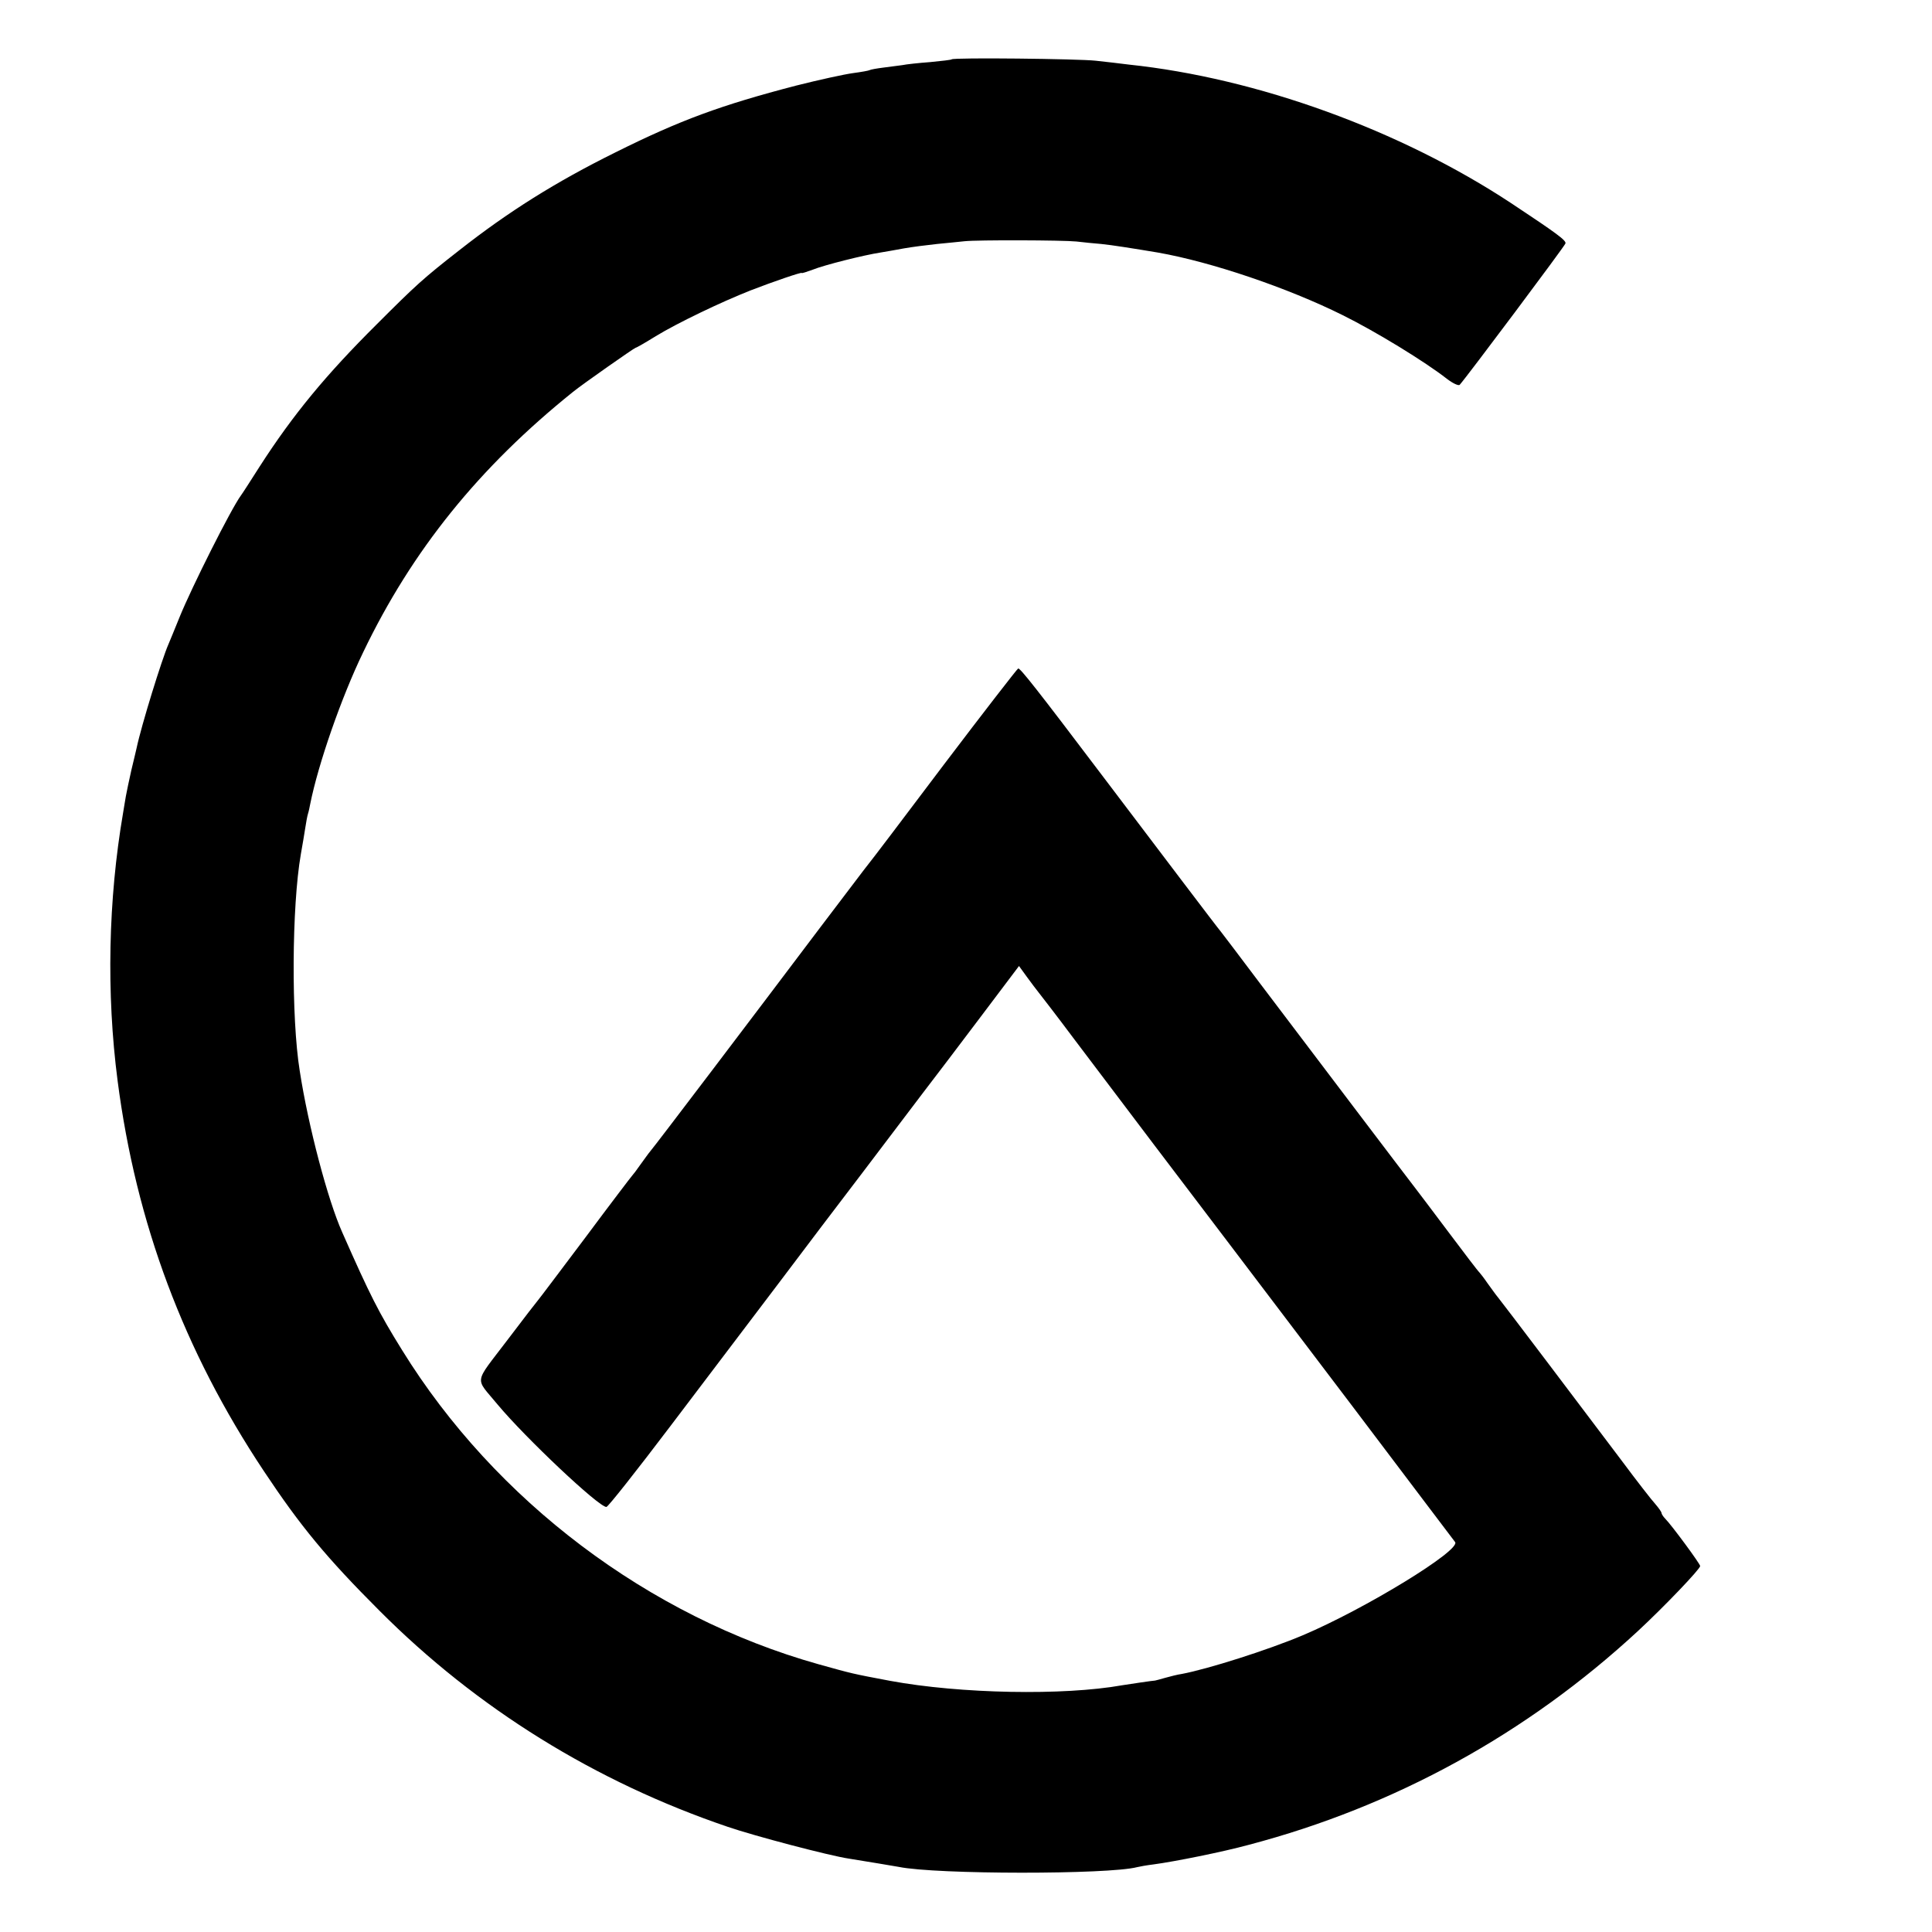
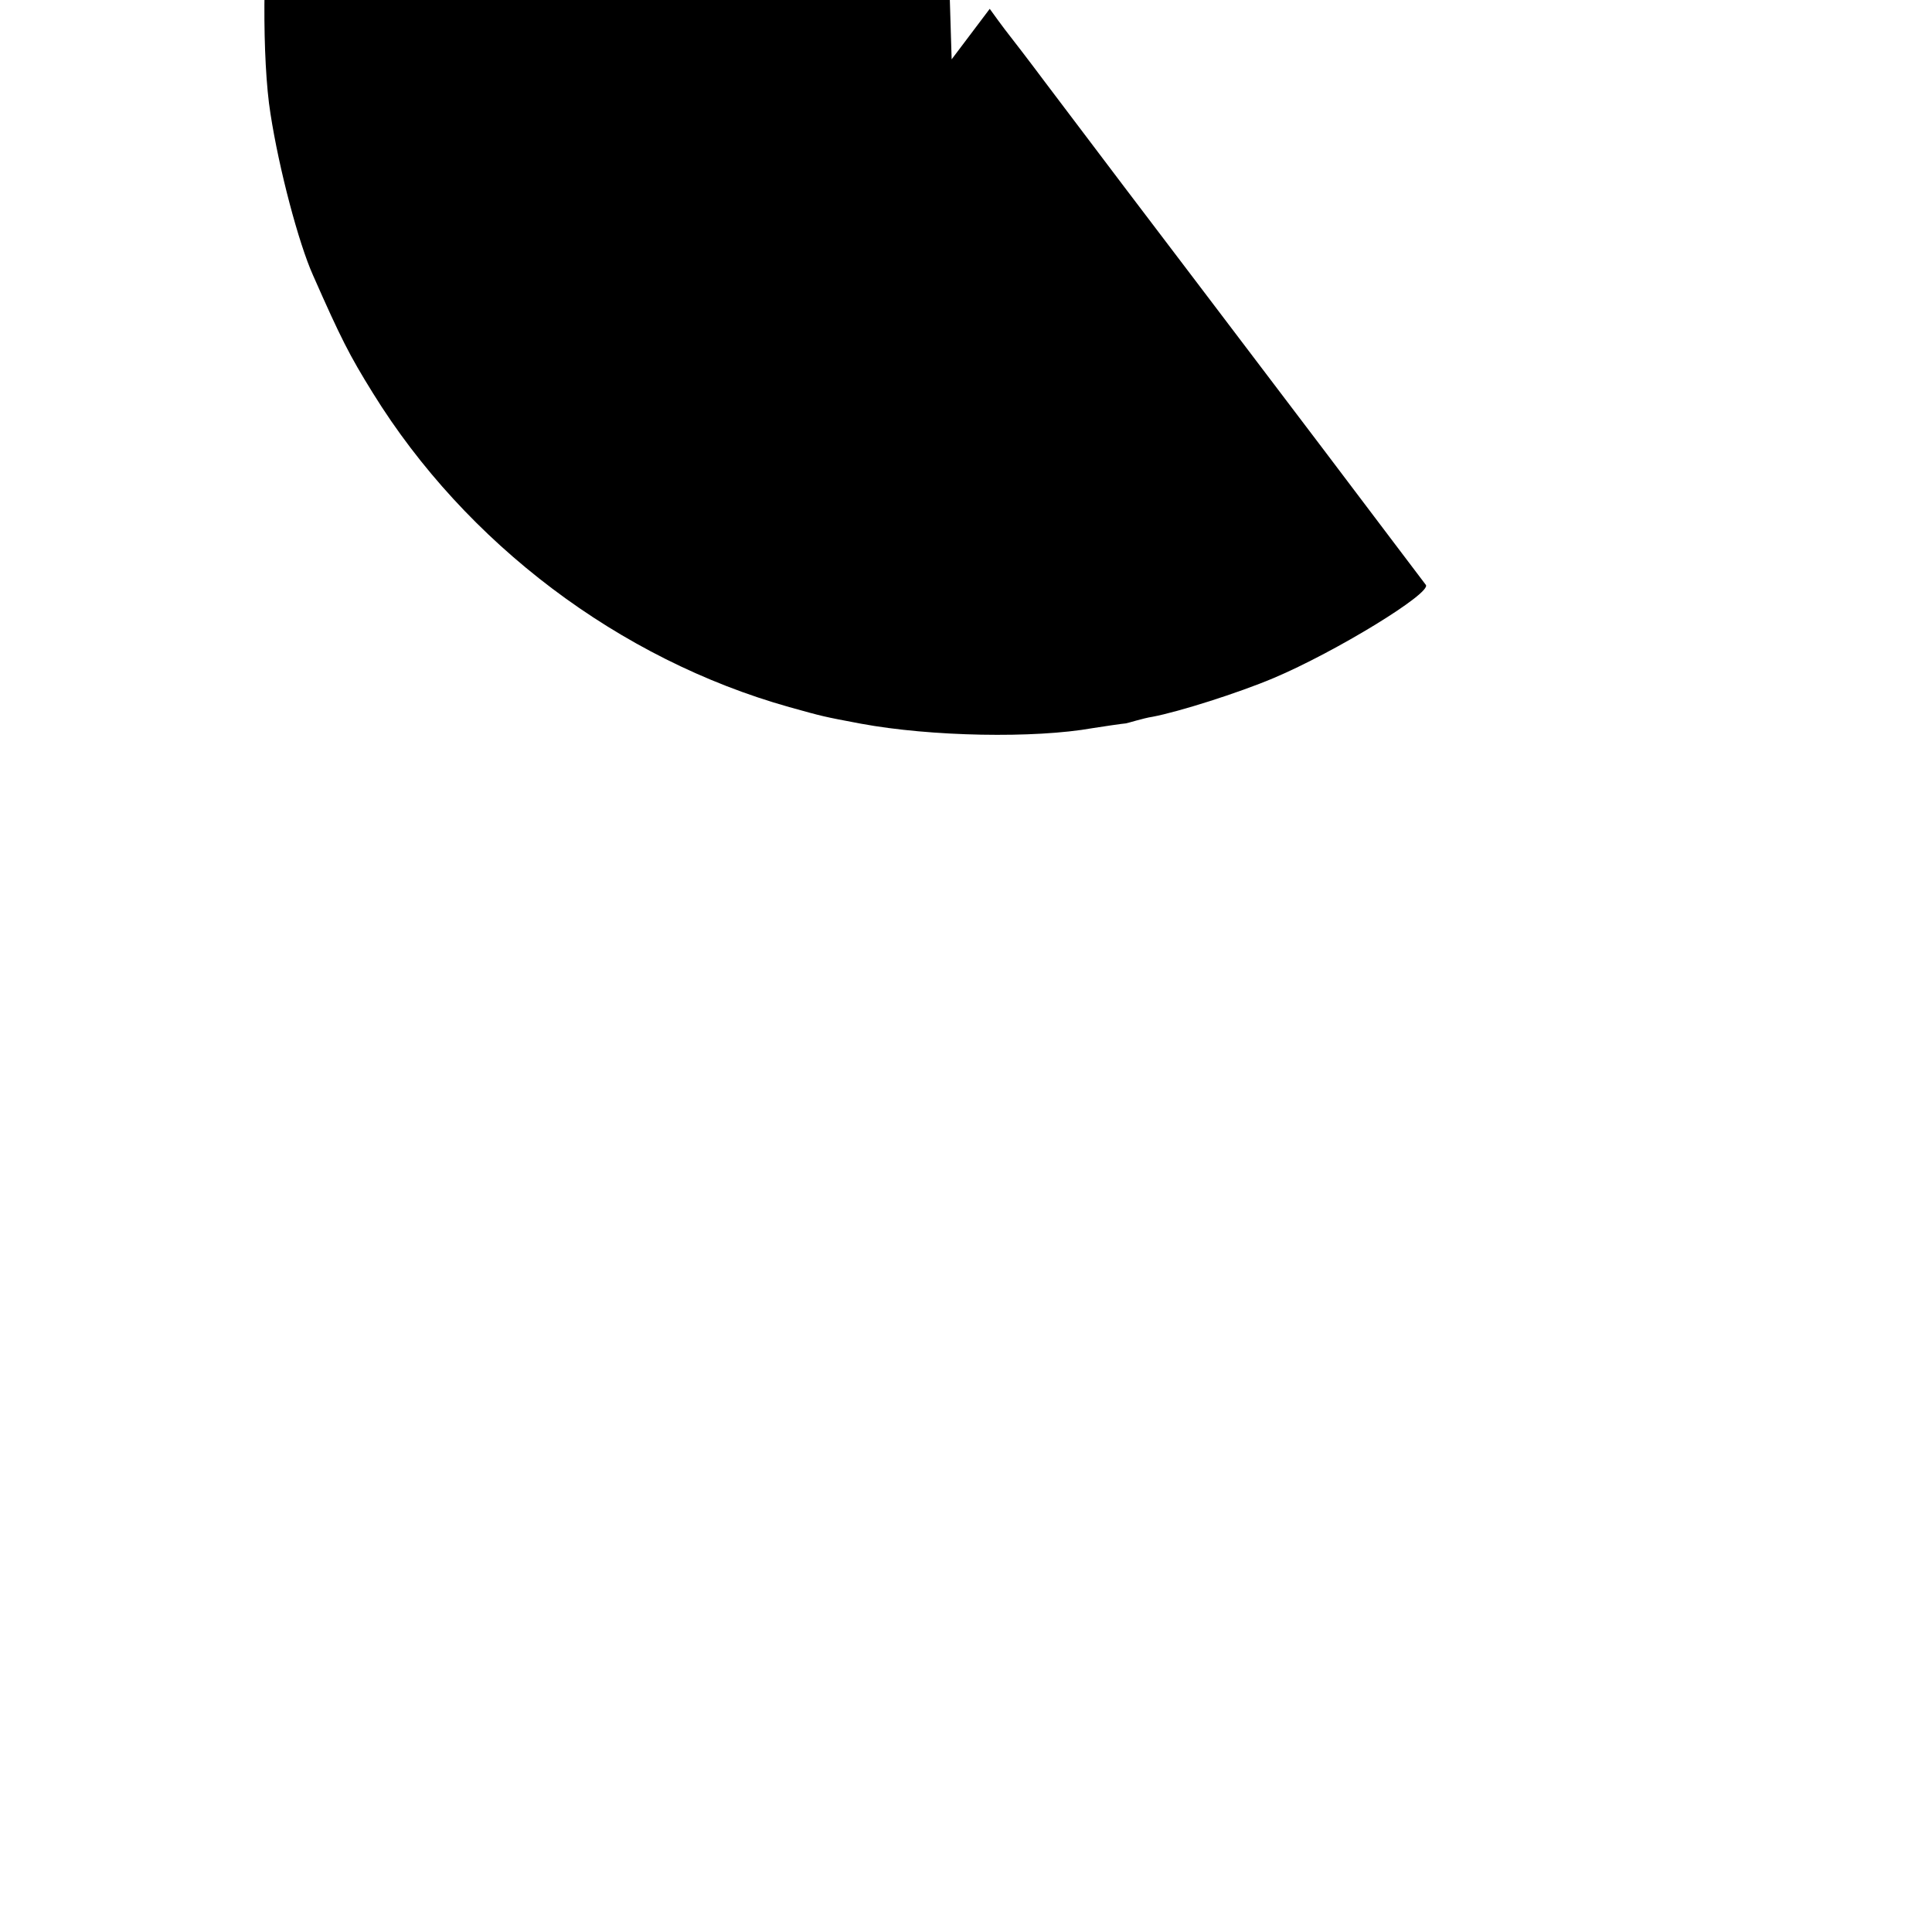
<svg xmlns="http://www.w3.org/2000/svg" version="1.0" width="700pt" height="700pt" viewBox="0 0 700 700" preserveAspectRatio="xMidYMid meet">
  <g transform="translate(0,700) scale(0.1,-0.1)" fill="#000000" stroke="none">
-     <path d="M3448 6785 c-1 -2 -37 -6 -78 -10 -41 -3 -87 -8 -101 -11 -15 -2 -46 -6 -69 -9 -24 -3 -46 -7 -49 -9 -3 -2 -31 -7 -61 -11 -30 -4 -122 -24 -205 -45 -273 -71 -420 -125 -655 -242 -218 -108 -388 -215 -565 -354 -132 -103 -158 -127 -300 -269 -184 -183 -303 -327 -424 -515 -33 -52 -64 -100 -68 -105 -36 -49 -178 -332 -222 -440 -18 -44 -36 -89 -41 -100 -23 -52 -98 -294 -115 -375 -2 -8 -10 -44 -19 -80 -8 -36 -17 -78 -20 -95 -3 -16 -7 -43 -10 -60 -54 -315 -61 -654 -20 -970 67 -517 240 -979 530 -1415 133 -200 226 -313 419 -506 353 -354 782 -620 1262 -783 96 -33 370 -105 438 -115 73 -12 160 -26 181 -30 137 -28 761 -28 864 -1 8 2 35 7 60 10 75 10 250 45 345 71 528 139 1007 402 1409 774 95 88 226 225 226 236 0 8 -104 149 -127 172 -7 7 -13 17 -13 20 0 4 -10 18 -22 32 -13 14 -69 86 -124 160 -140 186 -432 572 -447 590 -7 8 -23 31 -37 50 -13 19 -27 37 -30 40 -4 3 -55 70 -115 150 -60 80 -113 150 -117 155 -19 24 -382 503 -565 745 -72 96 -136 180 -140 185 -10 11 -237 311 -421 554 -248 328 -306 401 -313 399 -4 -2 -125 -158 -269 -348 -143 -190 -266 -352 -273 -360 -7 -8 -85 -112 -175 -230 -239 -317 -600 -793 -615 -810 -7 -8 -23 -31 -37 -50 -13 -19 -27 -37 -30 -40 -3 -3 -80 -104 -170 -225 -91 -121 -167 -222 -170 -225 -3 -3 -54 -69 -113 -147 -122 -161 -117 -131 -34 -232 101 -121 366 -371 394 -371 6 0 110 132 232 293 121 160 296 391 388 512 91 121 229 303 307 405 77 102 174 230 216 285 42 55 139 182 214 282 l138 183 29 -40 c16 -22 35 -47 43 -57 8 -10 66 -85 128 -168 147 -195 437 -578 553 -730 50 -66 255 -336 455 -600 199 -264 367 -485 372 -492 23 -29 -327 -243 -552 -338 -128 -54 -343 -122 -438 -140 -15 -2 -42 -9 -60 -14 -18 -5 -35 -10 -37 -10 -7 0 -94 -13 -119 -17 -212 -38 -587 -31 -841 16 -138 26 -137 26 -259 60 -616 173 -1172 593 -1509 1138 -85 137 -116 198 -217 427 -52 116 -123 384 -154 585 -31 192 -29 596 4 785 6 33 13 76 16 95 3 19 7 43 10 52 3 9 6 25 8 35 29 145 113 387 192 550 177 369 420 670 760 943 33 27 223 160 227 160 3 0 36 19 73 42 79 48 235 123 344 166 80 31 185 67 185 63 0 -2 18 4 40 12 42 17 186 53 245 62 19 3 58 10 85 15 28 5 82 12 120 16 39 4 84 8 100 10 47 5 355 4 405 -1 25 -3 65 -7 90 -9 40 -4 115 -16 205 -31 194 -34 471 -128 670 -227 121 -60 299 -169 378 -231 21 -16 42 -26 46 -21 26 29 381 503 383 512 3 11 -31 36 -197 146 -402 265 -920 453 -1385 502 -30 4 -84 10 -120 14 -62 7 -515 12 -522 5z" />
+     <path d="M3448 6785 l138 183 29 -40 c16 -22 35 -47 43 -57 8 -10 66 -85 128 -168 147 -195 437 -578 553 -730 50 -66 255 -336 455 -600 199 -264 367 -485 372 -492 23 -29 -327 -243 -552 -338 -128 -54 -343 -122 -438 -140 -15 -2 -42 -9 -60 -14 -18 -5 -35 -10 -37 -10 -7 0 -94 -13 -119 -17 -212 -38 -587 -31 -841 16 -138 26 -137 26 -259 60 -616 173 -1172 593 -1509 1138 -85 137 -116 198 -217 427 -52 116 -123 384 -154 585 -31 192 -29 596 4 785 6 33 13 76 16 95 3 19 7 43 10 52 3 9 6 25 8 35 29 145 113 387 192 550 177 369 420 670 760 943 33 27 223 160 227 160 3 0 36 19 73 42 79 48 235 123 344 166 80 31 185 67 185 63 0 -2 18 4 40 12 42 17 186 53 245 62 19 3 58 10 85 15 28 5 82 12 120 16 39 4 84 8 100 10 47 5 355 4 405 -1 25 -3 65 -7 90 -9 40 -4 115 -16 205 -31 194 -34 471 -128 670 -227 121 -60 299 -169 378 -231 21 -16 42 -26 46 -21 26 29 381 503 383 512 3 11 -31 36 -197 146 -402 265 -920 453 -1385 502 -30 4 -84 10 -120 14 -62 7 -515 12 -522 5z" />
  </g>
</svg>